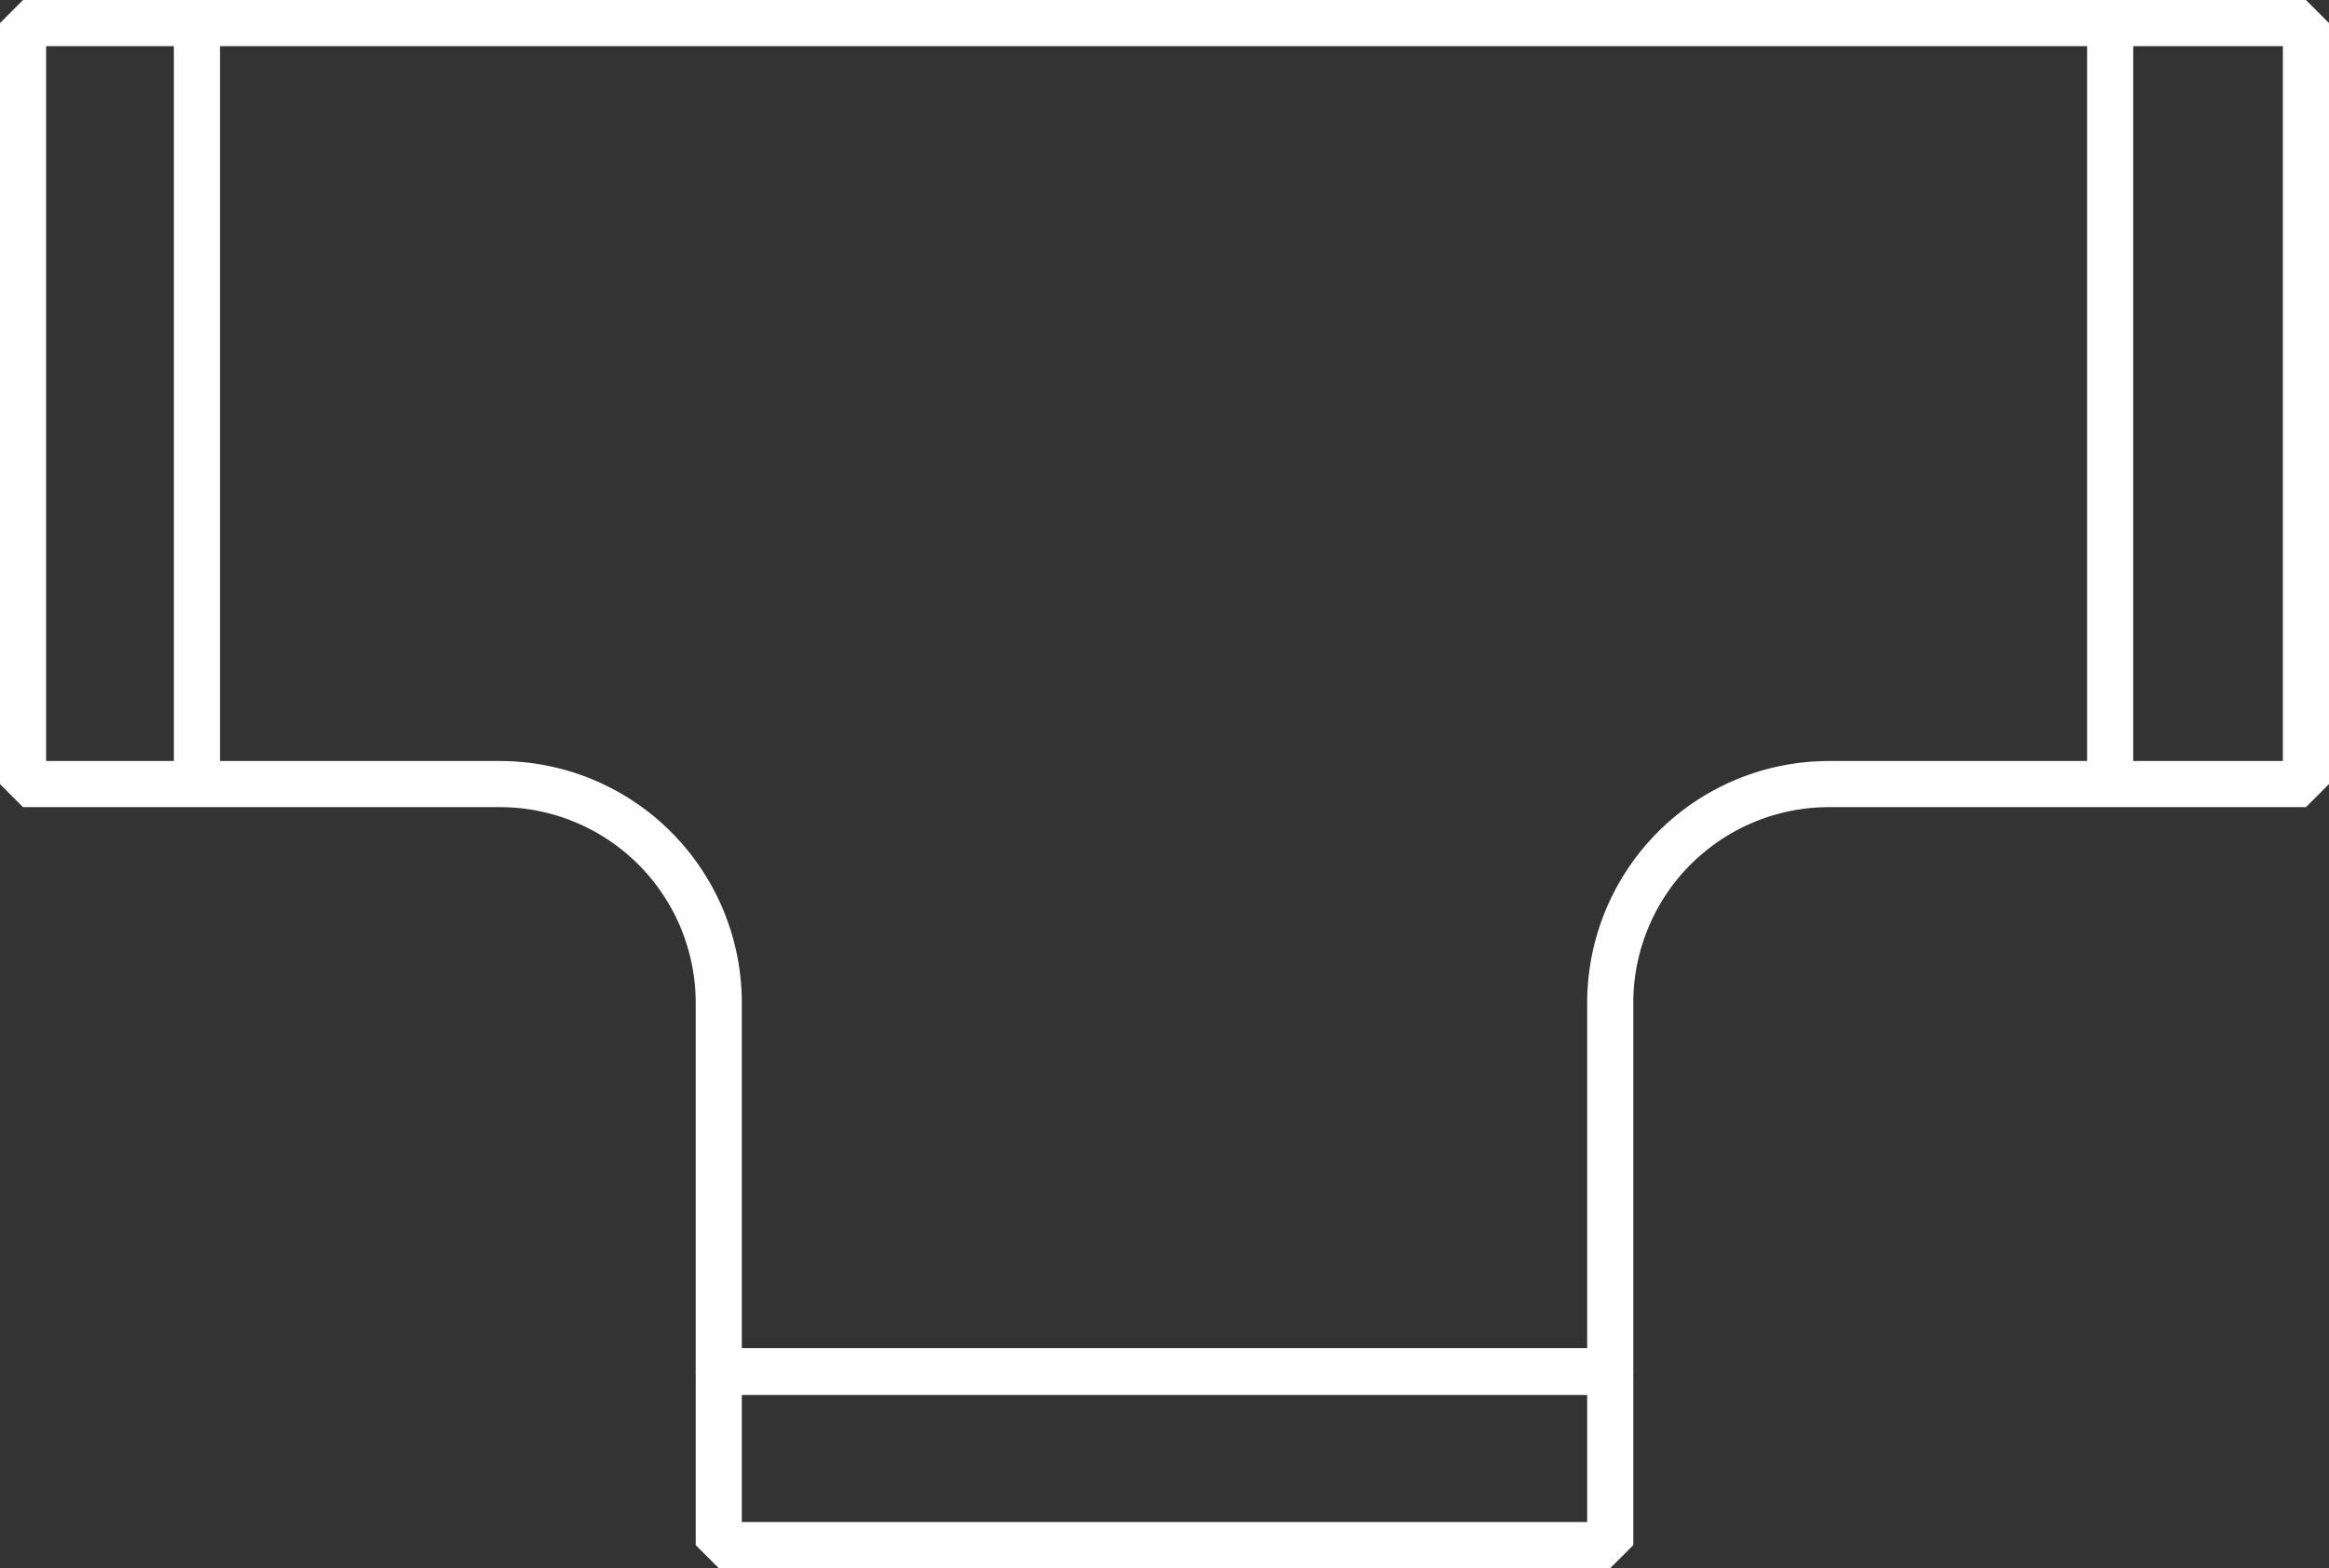
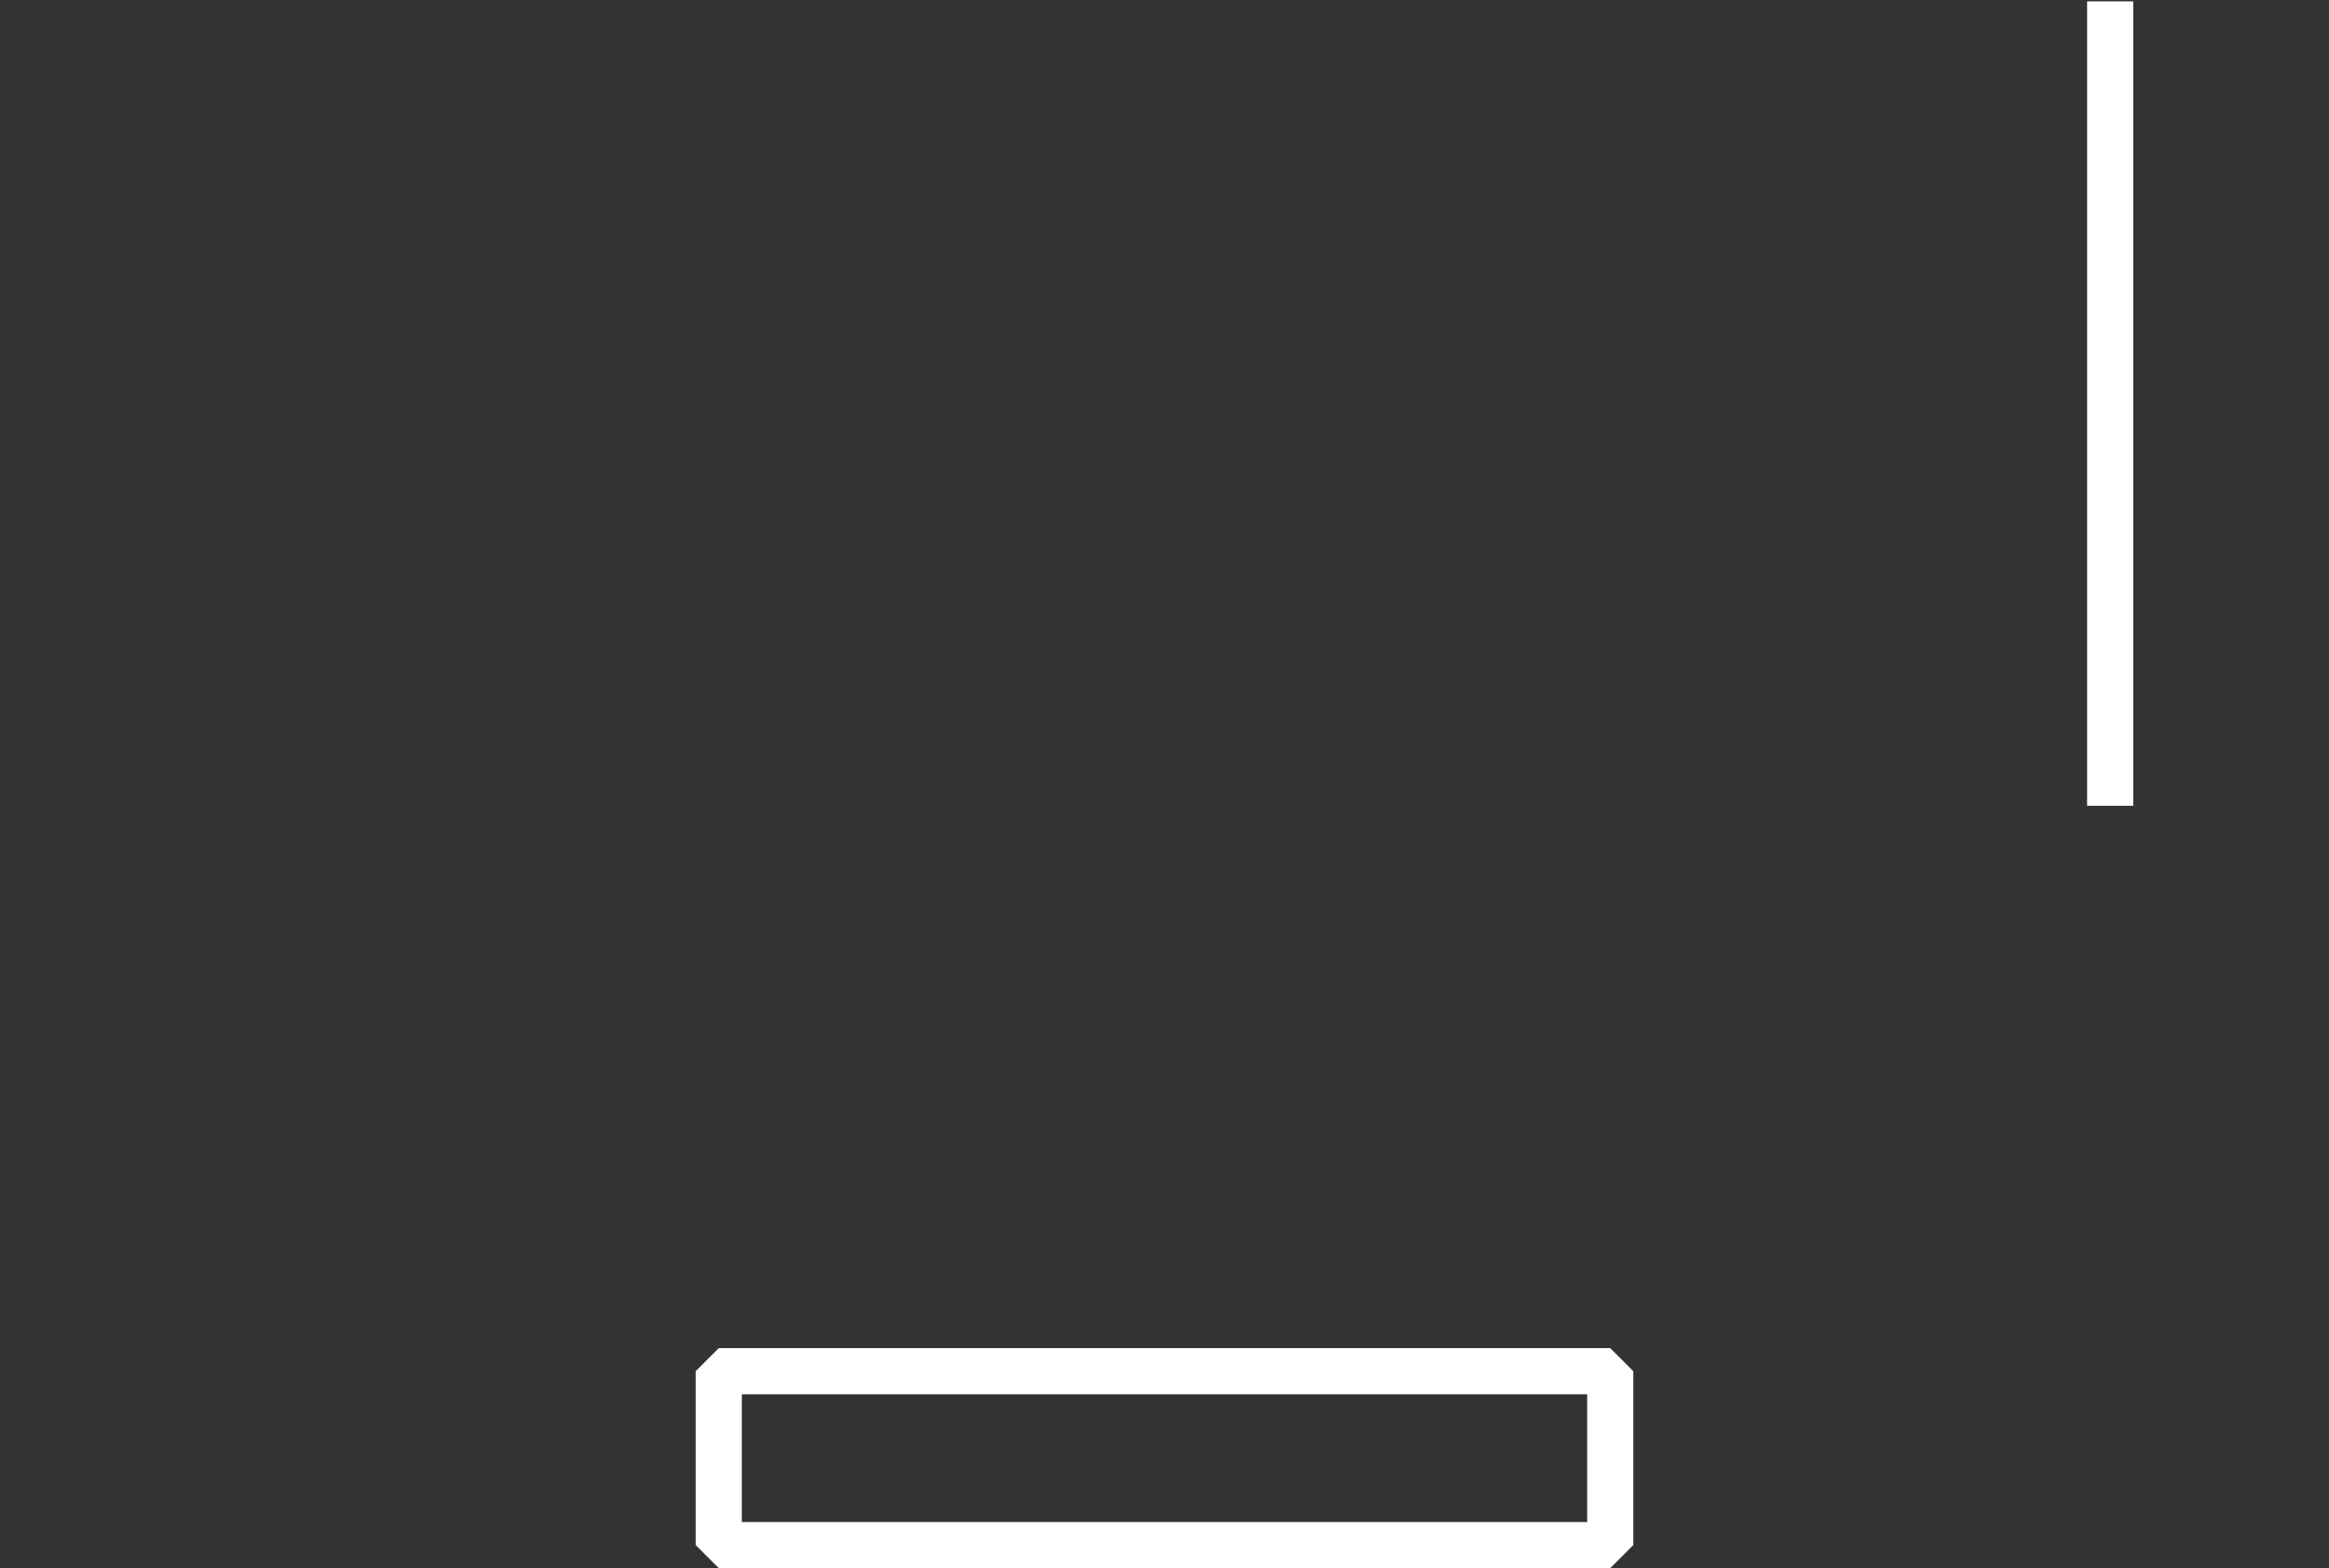
<svg xmlns="http://www.w3.org/2000/svg" viewBox="0 0 101 68">
  <rect x="0" y="0" width="101" height="68" fill="#333333" stroke="none" />
  <defs>
    <style>.cls-1{fill:none;stroke:#fff;stroke-linejoin:bevel;stroke-width:2px;}</style>
  </defs>
  <g id="图层_2" data-name="图层 2">
    <g id="图层_1-2" data-name="图层 1">
      <g id="图层_2-2" data-name="图层 2">
        <g id="图层_1-2-2" data-name="图层 1-2">
-           <path class="cls-1" d="M1,1V34H21.68a9.49,9.49,0,0,1,9.49,9.49v16H69.83v-16A9.49,9.49,0,0,1,79.32,34H100V1Z" />
          <rect class="cls-1" x="31.17" y="59.46" width="38.66" height="7.54" />
-           <line class="cls-1" x1="8.54" y1="0.06" x2="8.54" y2="34.94" />
          <line class="cls-1" x1="91.51" y1="0.06" x2="91.51" y2="34.94" />
        </g>
      </g>
    </g>
  </g>
</svg>